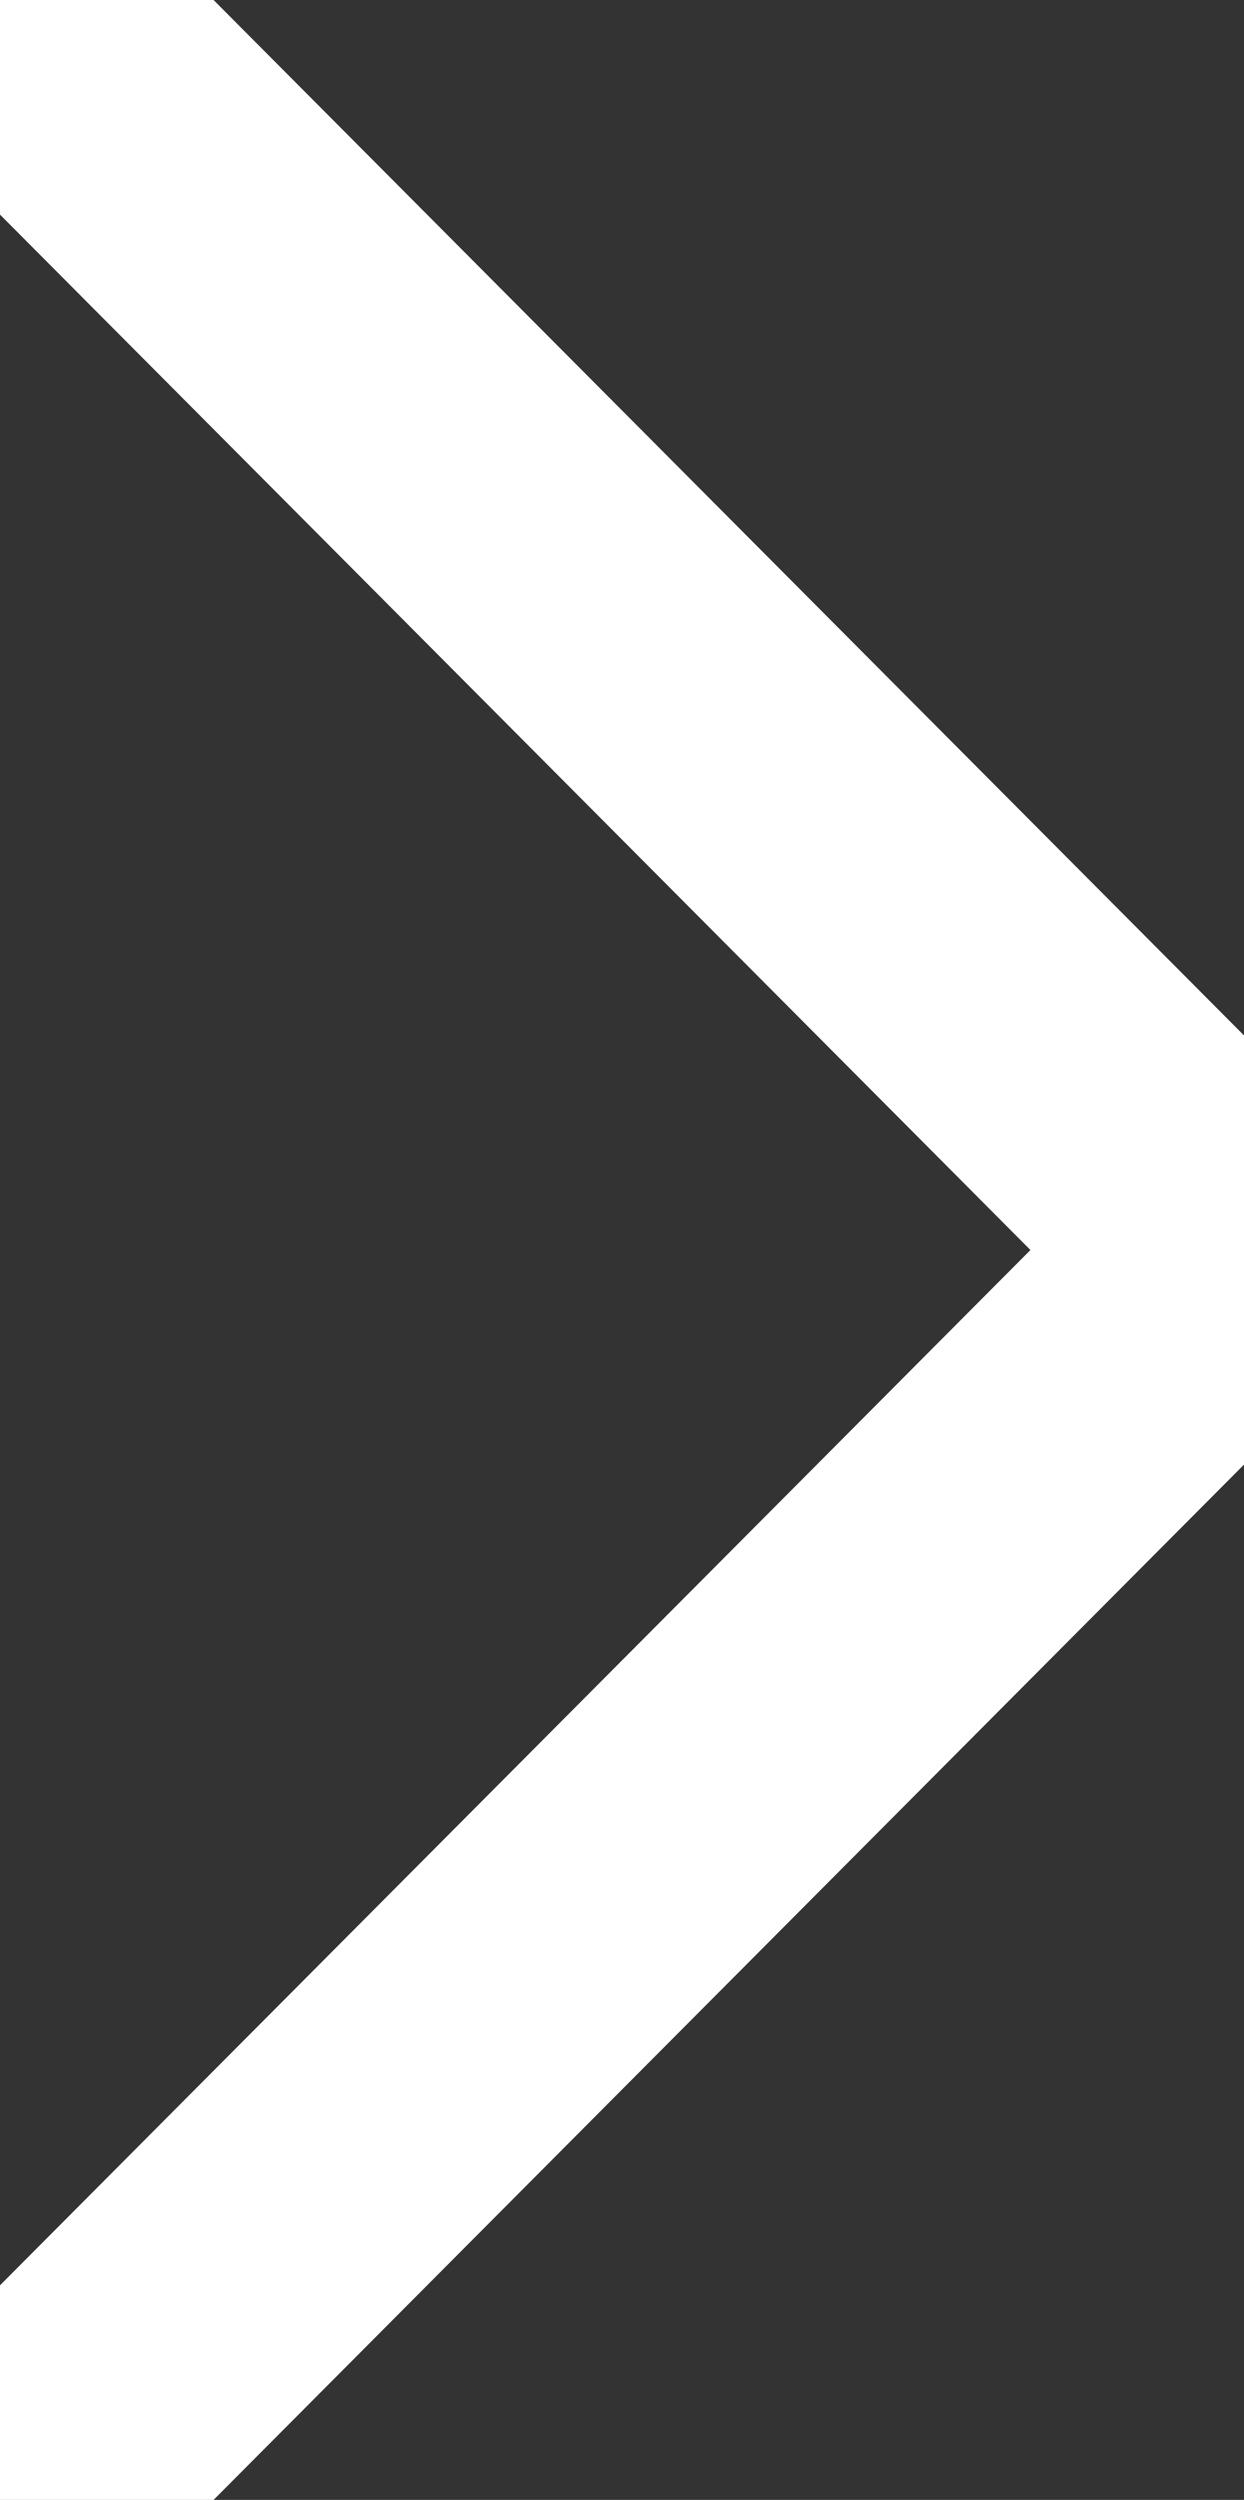
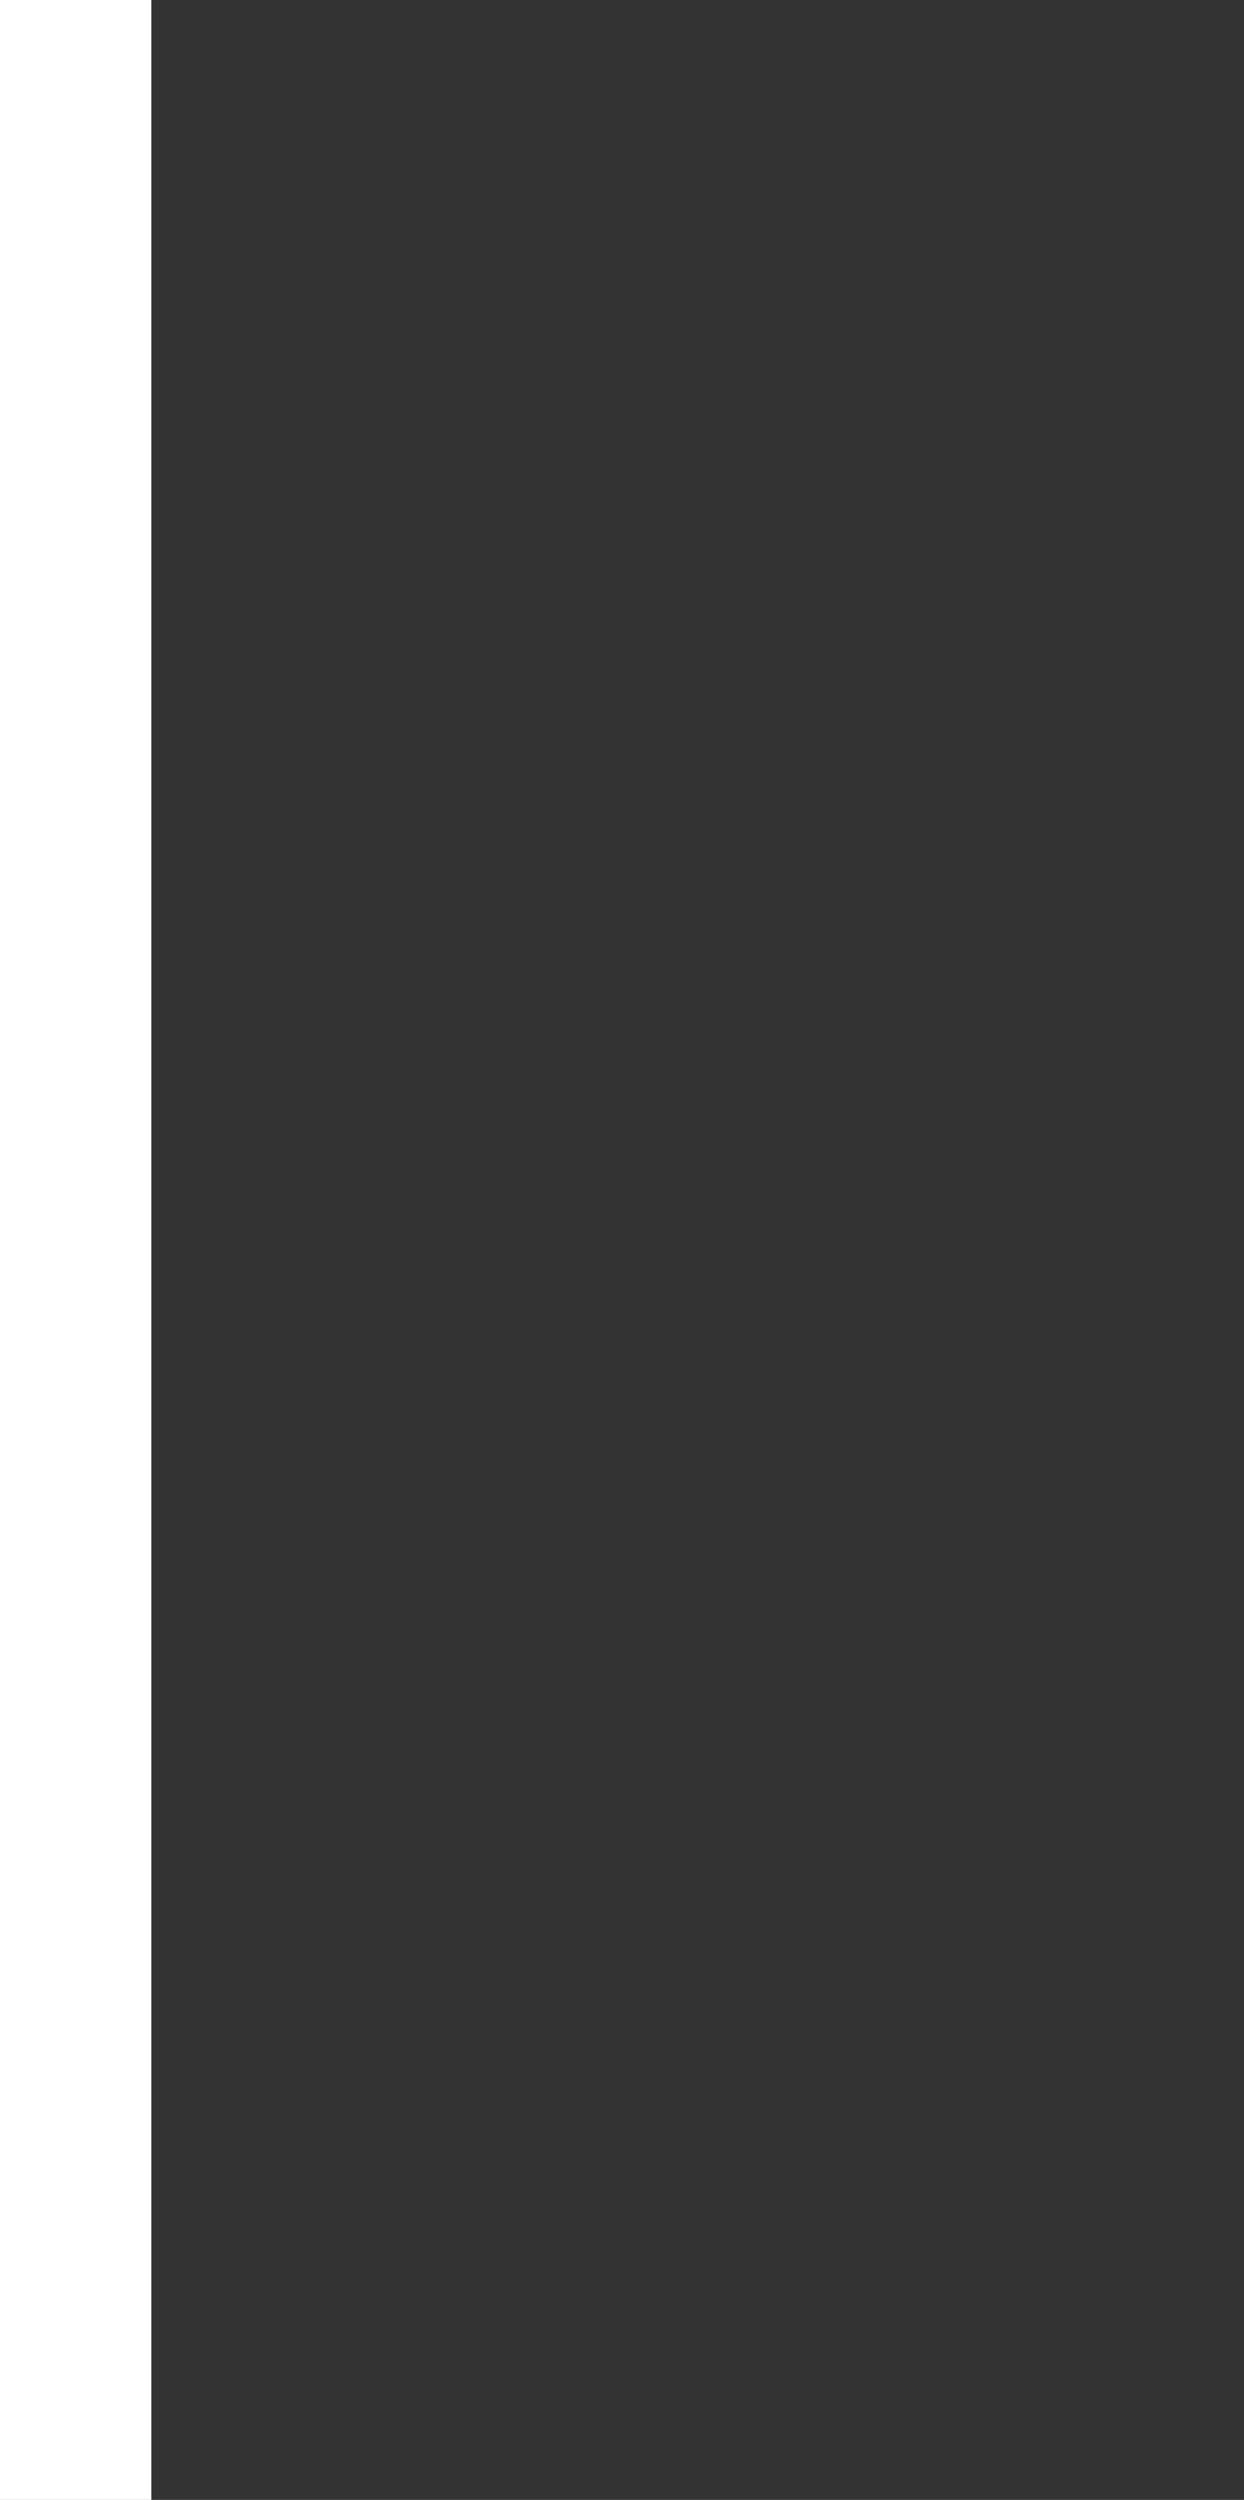
<svg xmlns="http://www.w3.org/2000/svg" width="8.219" height="16.513" fill="none">
  <rect width="100%" height="100%" fill="#333333" stroke="none" />
-   <path d="M 0 16.513 L 8.219 8.257 L 0 0" fill="transparent" stroke-width="2" stroke="rgb(255, 255, 255)" stroke-linecap="round" stroke-linejoin="round" stroke-dasharray="" />
+   <path d="M 0 16.513 L 0 0" fill="transparent" stroke-width="2" stroke="rgb(255, 255, 255)" stroke-linecap="round" stroke-linejoin="round" stroke-dasharray="" />
</svg>